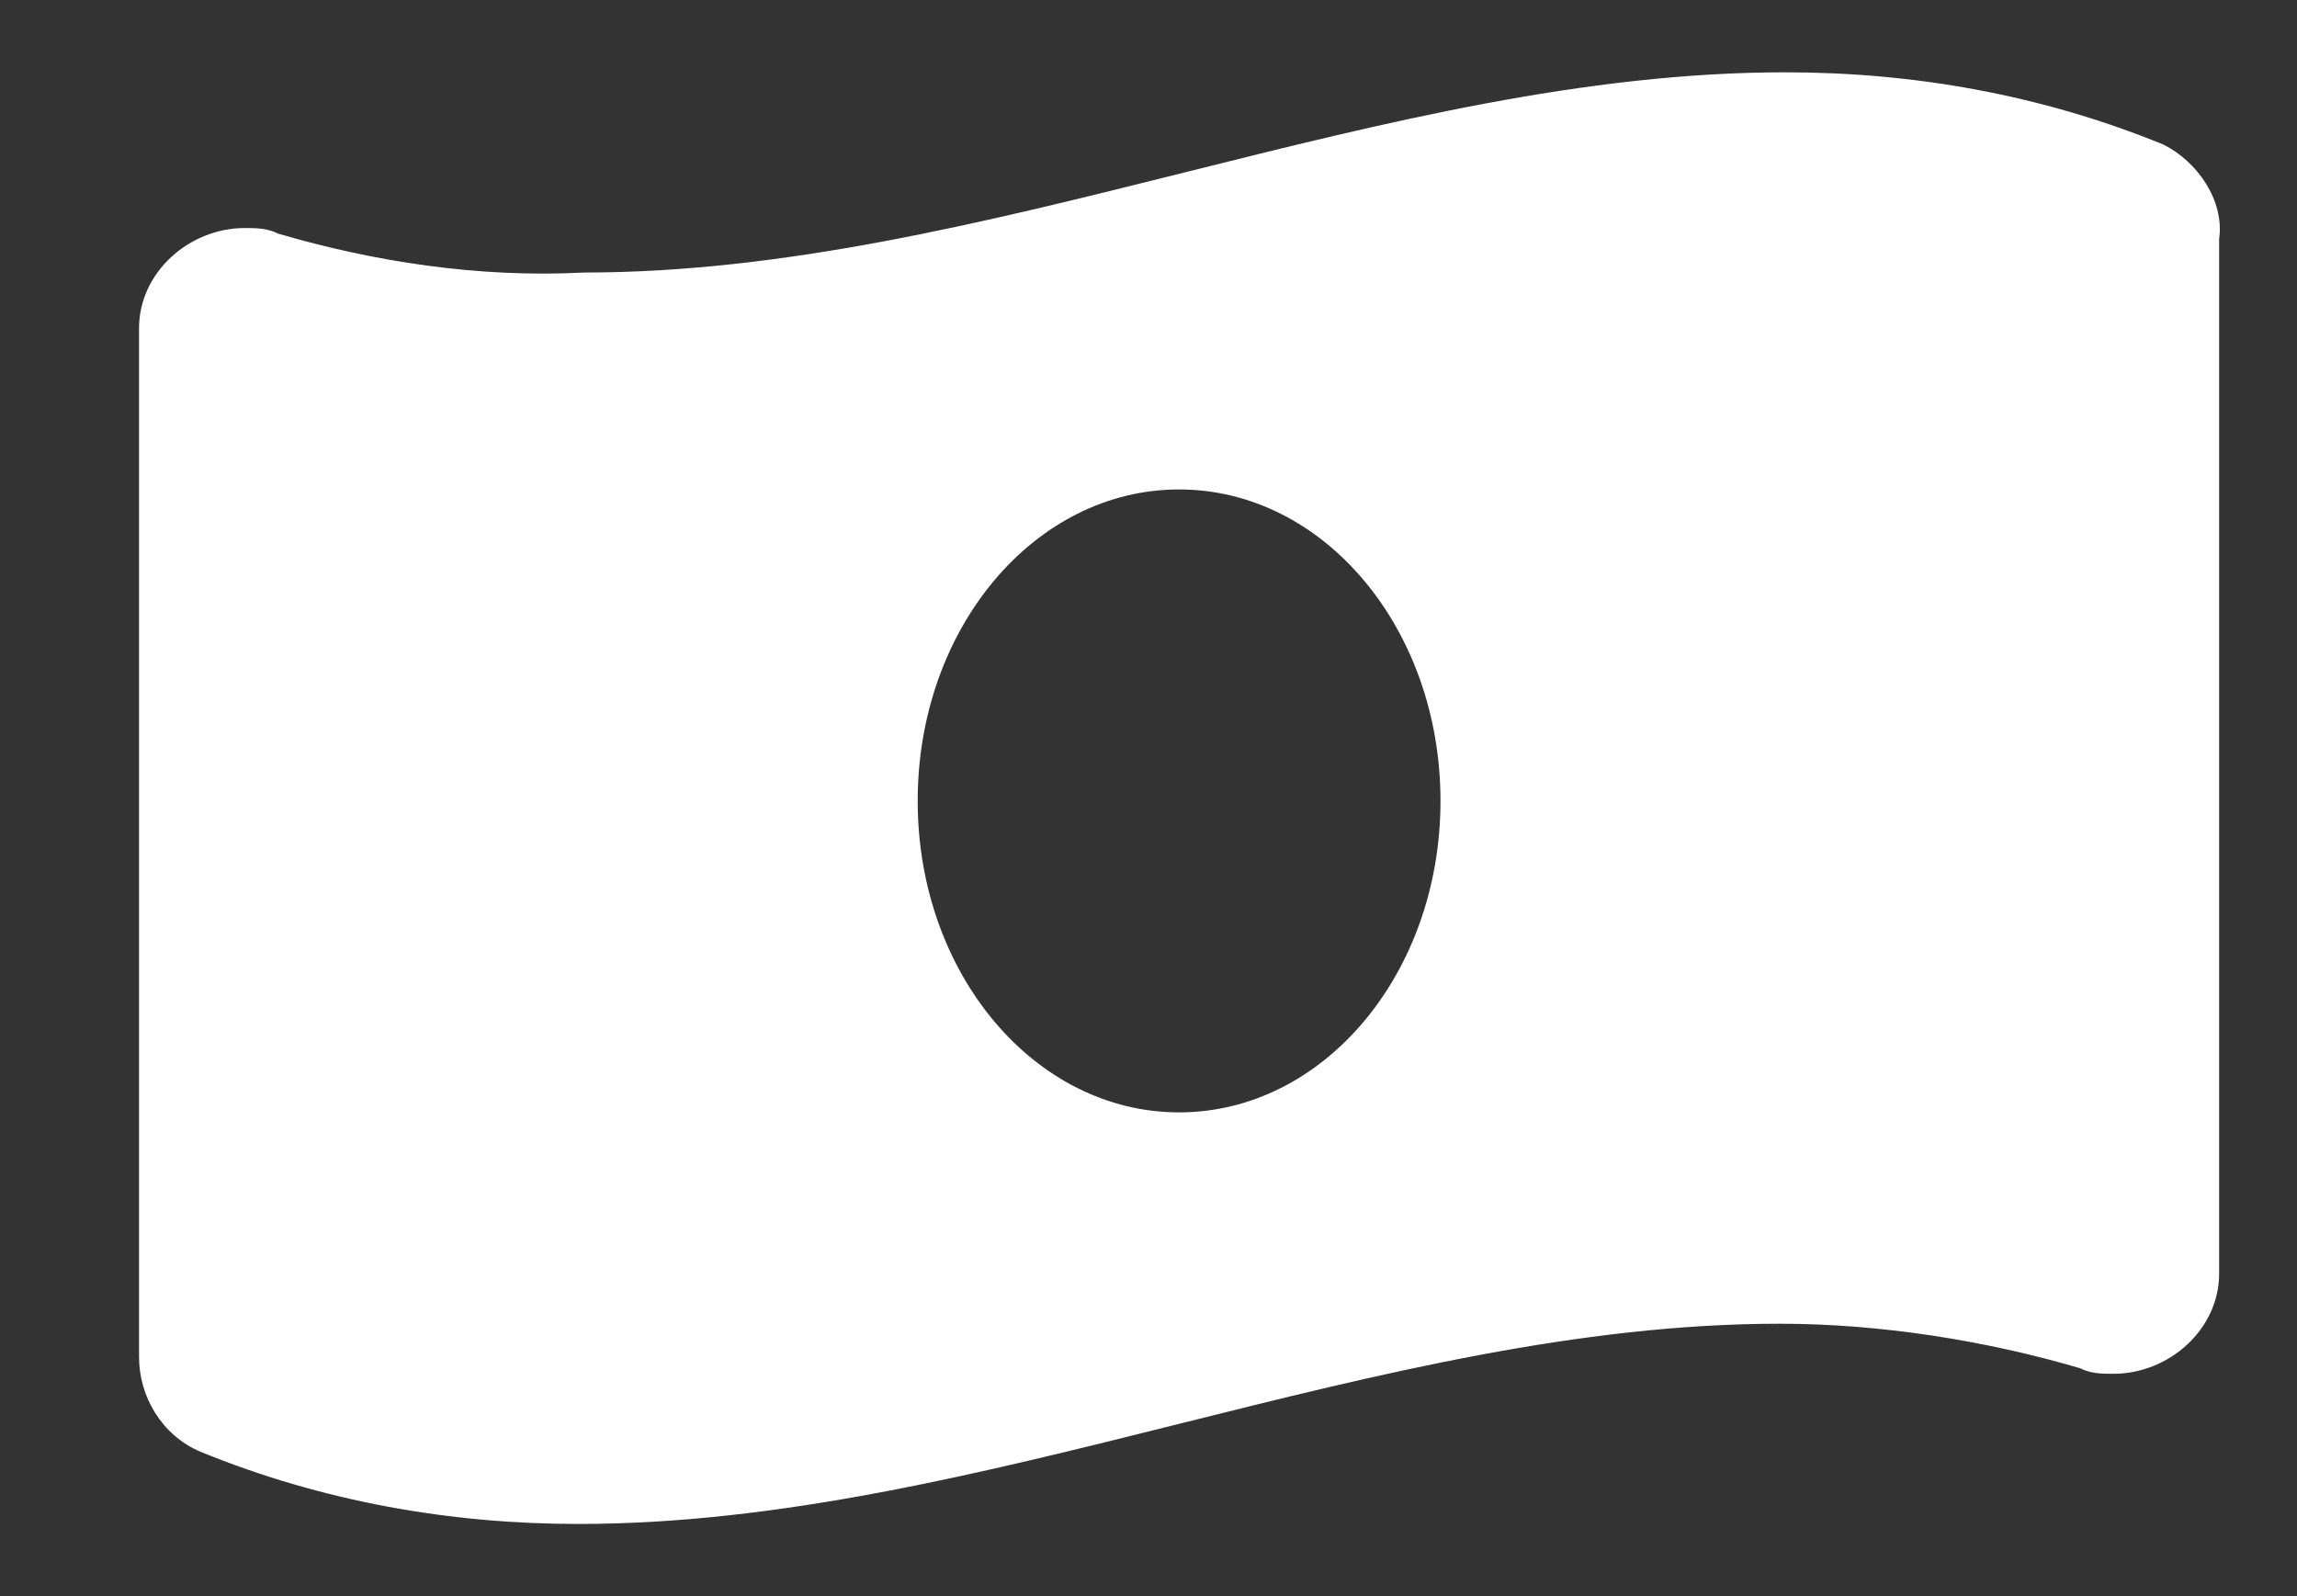
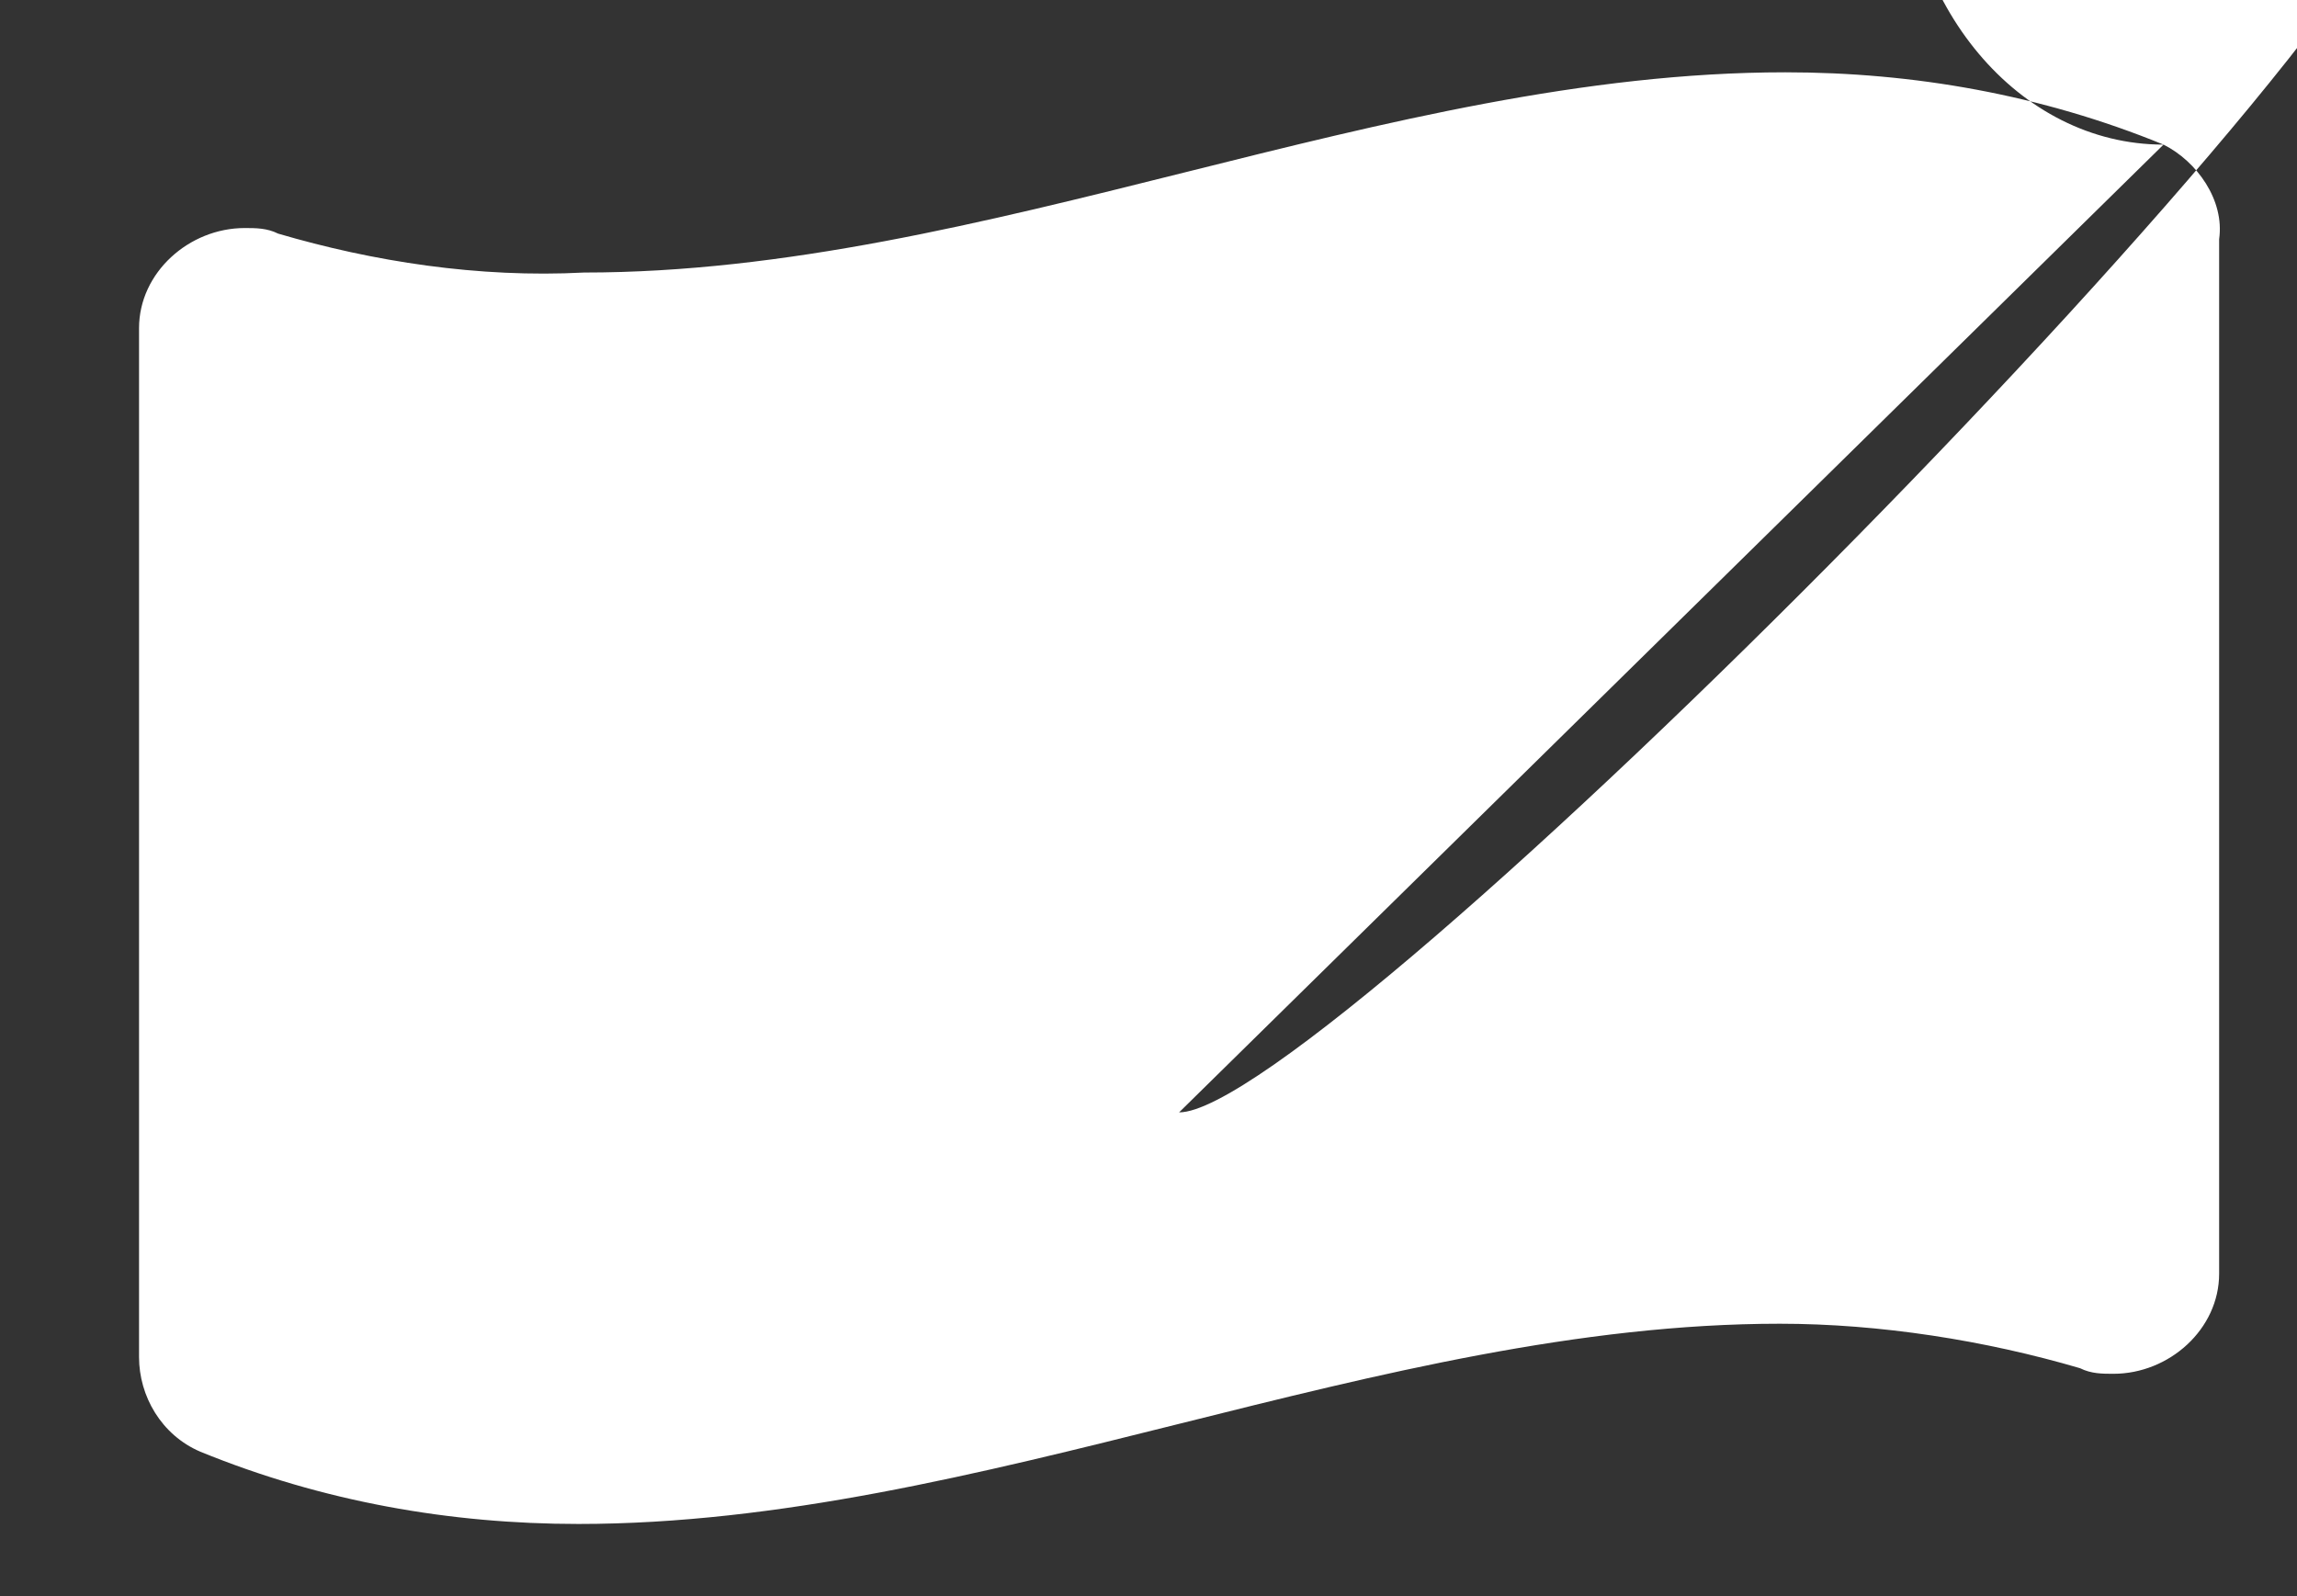
<svg xmlns="http://www.w3.org/2000/svg" version="1.1" id="Layer_1" x="0px" y="0px" viewBox="0 0 41.3 28.7" style="enable-background:new 0 0 41.3 28.7;" xml:space="preserve">
  <rect x="0" y="0" width="41.3" height="28.7" fill="#333333" stroke="none" />
  <style type="text/css">
	.st0{fill:#FFFFFF;}
</style>
-   <path id="Icon_awesome-money-bill-wave-alt" class="st0" d="M38.9,2.6c-2.2-0.9-4.5-1.3-6.8-1.3c-7.2,0-14.4,3.6-21.6,3.6  C8.6,5,6.7,4.7,5,4.2C4.8,4.1,4.6,4.1,4.4,4.1c-1,0-1.9,0.8-1.9,1.8c0,0,0,0,0,0v18.5c0,0.7,0.4,1.4,1.1,1.7  c2.2,0.9,4.5,1.3,6.8,1.3c7.2,0,14.4-3.6,21.6-3.6c1.8,0,3.7,0.3,5.4,0.8c0.2,0.1,0.4,0.1,0.6,0.1c1,0,1.9-0.8,1.9-1.8c0,0,0,0,0,0  V4.3C40,3.6,39.5,2.9,38.9,2.6z M21.2,20c-2.6,0-4.7-2.5-4.7-5.6s2.1-5.6,4.7-5.6s4.7,2.5,4.7,5.6S23.8,20,21.2,20z" />
+   <path id="Icon_awesome-money-bill-wave-alt" class="st0" d="M38.9,2.6c-2.2-0.9-4.5-1.3-6.8-1.3c-7.2,0-14.4,3.6-21.6,3.6  C8.6,5,6.7,4.7,5,4.2C4.8,4.1,4.6,4.1,4.4,4.1c-1,0-1.9,0.8-1.9,1.8c0,0,0,0,0,0v18.5c0,0.7,0.4,1.4,1.1,1.7  c2.2,0.9,4.5,1.3,6.8,1.3c7.2,0,14.4-3.6,21.6-3.6c1.8,0,3.7,0.3,5.4,0.8c0.2,0.1,0.4,0.1,0.6,0.1c1,0,1.9-0.8,1.9-1.8c0,0,0,0,0,0  V4.3C40,3.6,39.5,2.9,38.9,2.6z c-2.6,0-4.7-2.5-4.7-5.6s2.1-5.6,4.7-5.6s4.7,2.5,4.7,5.6S23.8,20,21.2,20z" />
</svg>